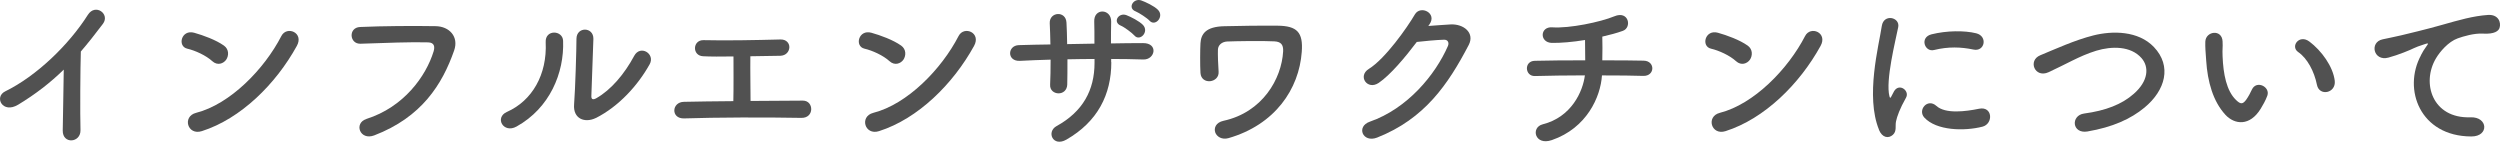
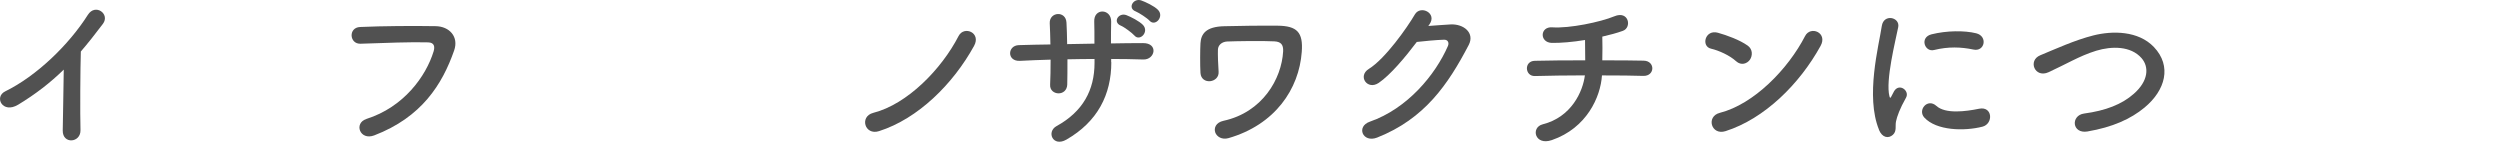
<svg xmlns="http://www.w3.org/2000/svg" id="_レイヤー_2" data-name="レイヤー 2" viewBox="0 0 516.82 29.3">
  <defs>
    <style>
      .cls-1 {
        fill: #515151;
        stroke-width: 0px;
      }
    </style>
  </defs>
  <g id="contents">
    <g>
      <path class="cls-1" d="M3.75,21.64c-3.22,1.96-5.04-1.61-2.66-2.76,6.44-3.15,13.13-9.59,17.08-15.82,1.54-2.42,4.62-.18,3.12,1.85-1.58,2.1-3.08,3.99-4.58,5.74-.11,3.57-.17,12.74-.07,16.24.07,2.66-3.71,2.98-3.67.1.03-2.8.17-8.51.21-12.6-2.77,2.7-5.78,5.04-9.42,7.25Z" />
-       <path class="cls-1" d="M43.89,12.65c-1.3-1.19-3.54-2.21-5.18-2.59-2.1-.49-1.23-4.03,1.43-3.29,1.86.52,4.48,1.47,6.16,2.66,1.08.77,1.01,2.1.46,2.91-.56.8-1.79,1.29-2.87.31ZM41.72,27.11c-2.97.95-4.09-3.04-1.19-3.78,7.04-1.79,14.11-9.03,17.64-15.89,1.12-2.17,4.73-.7,3.19,2.06-4.34,7.88-11.59,15.05-19.64,17.61Z" />
      <path class="cls-1" d="M75.74,24.59c7.74-2.45,12.32-8.82,13.9-13.97.28-.95.17-1.82-1.12-1.86-3.43-.11-8.96.11-14,.28-2.31.07-2.55-3.36-.07-3.46,4.62-.21,11.17-.25,15.61-.17,2.83.04,4.83,2.17,3.82,5.04-2.45,7-6.72,13.79-16.52,17.54-2.98,1.12-4.27-2.55-1.61-3.39Z" />
-       <path class="cls-1" d="M104.83,23.12c5.18-2.31,8.3-7.7,7.98-14.39-.14-2.7,3.54-2.52,3.6-.28.25,6.62-2.76,13.9-9.63,17.71-2.7,1.51-4.62-1.86-1.96-3.04ZM123.2,24.38c-2.28,1.12-4.76.21-4.52-2.8.25-3.15.49-11.48.49-13.55,0-2.56,3.54-2.52,3.5,0-.03,1.37-.38,10.61-.42,11.8-.04.77.39.84,1.05.46,3.01-1.71,5.78-4.97,7.81-8.75,1.26-2.35,4.41-.42,3.19,1.75-2.42,4.34-6.34,8.68-11.1,11.1Z" />
-       <path class="cls-1" d="M145.36,11.63c-2.31-.1-2.21-3.36.07-3.33,4.59.11,10.68,0,15.93-.14,1.23-.03,1.86.81,1.82,1.65-.04.84-.67,1.68-1.86,1.72-1.71.04-3.92.07-6.2.1-.04,2.98.04,6.97.04,9.24,3.88-.04,7.74-.07,10.82-.07,1.16,0,1.75.91,1.72,1.82s-.7,1.79-2.07,1.75c-7.46-.14-17.54-.11-24.22.11-2.77.07-2.59-3.4,0-3.43,2.73-.07,6.37-.1,10.19-.14.07-2.66.03-7.21.03-9.24-2.52.04-4.79.04-6.27-.04Z" />
-       <path class="cls-1" d="M183.89,12.65c-1.3-1.19-3.54-2.21-5.18-2.59-2.1-.49-1.23-4.03,1.43-3.29,1.86.52,4.48,1.47,6.16,2.66,1.08.77,1.01,2.1.46,2.91-.56.8-1.79,1.29-2.87.31ZM181.72,27.11c-2.97.95-4.09-3.04-1.19-3.78,7.04-1.79,14.11-9.03,17.64-15.89,1.12-2.17,4.73-.7,3.19,2.06-4.34,7.88-11.59,15.05-19.64,17.61Z" />
+       <path class="cls-1" d="M183.89,12.65ZM181.72,27.11c-2.97.95-4.09-3.04-1.19-3.78,7.04-1.79,14.11-9.03,17.64-15.89,1.12-2.17,4.73-.7,3.19,2.06-4.34,7.88-11.59,15.05-19.64,17.61Z" />
      <path class="cls-1" d="M229.74,12.86c0,6.69-2.83,12.29-9.28,16-2.8,1.61-4.2-1.61-2.03-2.8,5.42-2.98,7.84-7.42,7.84-13.06v-.81c-1.89,0-3.75.04-5.6.07,0,2,0,3.85-.04,5.22-.04,1.19-.88,1.82-1.79,1.82s-1.82-.63-1.75-1.79c.07-1.43.1-3.25.1-5.18-2.21.07-4.38.14-6.34.25-2.73.14-2.62-3.19-.21-3.25,2.1-.07,4.31-.11,6.51-.14-.04-1.64-.07-3.19-.14-4.38-.11-2.38,3.33-2.66,3.46-.14.07,1.16.11,2.73.14,4.45,1.89-.04,3.75-.07,5.64-.1,0-1.82,0-3.54-.04-4.52-.14-2.91,3.54-2.73,3.5-.04-.04,1.4-.04,2.94-.04,4.52,2.24-.04,4.48-.07,6.58-.07,3.29-.04,2.56,3.46.11,3.39-2.17-.07-4.38-.11-6.65-.11v.67ZM231.7,5.3c-1.75-.74-.45-2.77,1.16-2.17.91.35,2.66,1.23,3.43,2.03,1.33,1.44-.67,3.5-1.79,2.17-.46-.53-2.1-1.75-2.8-2.03ZM234.78,2.36c-1.75-.66-.49-2.8,1.12-2.28.91.32,2.7,1.16,3.46,1.93,1.4,1.37-.52,3.57-1.71,2.28-.46-.53-2.17-1.64-2.87-1.93Z" />
      <path class="cls-1" d="M251.23,27.39c-.32-.91.1-2.07,1.71-2.42,8.05-1.75,12.01-8.68,12.32-14.35.07-1.4-.46-2-1.82-2.07-2.49-.14-8.05-.04-9.77.03-1.12.07-1.86.77-1.89,1.68-.04.91.04,3.36.14,4.55.18,2.34-3.57,2.83-3.75.28-.1-1.47-.07-5.08,0-6.13.11-1.89,1.05-3.47,4.97-3.54,2.87-.07,7-.14,10.96-.11,4.06.04,5.32,1.37,5.01,5.43-.56,7.67-5.53,15.05-15.16,17.82-1.37.38-2.42-.32-2.73-1.19Z" />
      <path class="cls-1" d="M295.26,5.37c1.51-.1,3.22-.25,4.62-.32,2.7-.14,5.04,1.75,3.75,4.24-4.27,8.16-9.1,15.26-18.94,19.15-2.97,1.16-4.41-2.28-1.5-3.29,7.77-2.7,13.55-9.7,16.14-15.65.28-.66,0-1.33-.84-1.29-1.47.04-4.03.28-5.6.46-2.38,3.15-5.46,6.83-7.88,8.47-2.35,1.58-4.41-1.43-2.03-2.9,3.36-2.07,7.91-8.51,9.52-11.27,1.15-1.96,4.66-.28,3.01,2.06l-.25.35Z" />
      <path class="cls-1" d="M320.81,28.96c-3.54,1.22-4.41-2.62-1.89-3.26,5.95-1.5,8.3-6.79,8.72-10.12-3.78,0-7.56.07-10.33.14-2.1.07-2.31-3.12,0-3.15,2.59-.07,6.48-.1,10.4-.1,0-1.47-.04-3.05-.04-4.2-2.56.42-5.01.63-6.86.6-2.59-.07-2.48-3.4.07-3.22,3.57.25,9.98-1.09,12.85-2.28,3.01-1.26,3.67,2.35,1.75,3.01-1.26.46-2.73.84-4.24,1.19.04,1.37.04,3.22,0,4.9,3.67,0,6.9.03,8.54.07,2.45.04,2.38,3.22-.07,3.15-1.92-.07-5.08-.1-8.54-.1-.28,4.45-3.15,10.89-10.36,13.37Z" />
      <path class="cls-1" d="M358.89,12.65c-1.3-1.19-3.54-2.21-5.18-2.59-2.1-.49-1.23-4.03,1.43-3.29,1.86.52,4.48,1.47,6.16,2.66,1.08.77,1.01,2.1.46,2.91-.56.8-1.79,1.29-2.87.31ZM356.72,27.11c-2.97.95-4.09-3.04-1.19-3.78,7.04-1.79,14.11-9.03,17.64-15.89,1.12-2.17,4.73-.7,3.19,2.06-4.34,7.88-11.59,15.05-19.64,17.61Z" />
      <path class="cls-1" d="M388.43,26.79c-2.8-6.9-.04-17.26.59-21.42.39-2.59,3.78-1.82,3.4.21-.56,2.84-2.66,11.06-1.82,14.32.11.46.25.35.39.04.07-.17.46-.88.59-1.12,1.08-1.71,3.25-.04,2.45,1.37-1.29,2.28-1.86,3.89-2.07,4.9-.21.95.21,2.03-.67,2.8-.88.77-2.17.63-2.87-1.08ZM397.81,24.3c-1.43-1.57.67-4.06,2.49-2.41,1.89,1.71,6.09,1.15,8.82.59,2.83-.59,3.01,3.12.7,3.71-3.75.95-9.49.84-12.01-1.89ZM399.81,10.34c-1.92.49-3.04-2.63-.49-3.25,3.12-.77,6.76-.81,9.21-.21,2.45.6,1.79,3.89-.59,3.36-2.52-.53-5.18-.63-8.12.1Z" />
      <path class="cls-1" d="M431.55,27.18c-3.26.53-3.5-3.33-.7-3.71,4.41-.59,7.81-1.89,10.29-4.1,2.98-2.62,3.19-5.5,1.58-7.35-2.24-2.56-6.2-2.49-9.35-1.54-1.82.56-3.43,1.29-5.01,2.07s-3.15,1.58-4.87,2.38c-2.84,1.29-4.34-2.42-1.72-3.5,3.05-1.26,7.18-3.15,10.96-4.1,3.99-1.01,9.31-.98,12.53,2.38,3.78,3.96,2.38,8.96-1.93,12.53-2.83,2.35-6.62,4.06-11.8,4.94Z" />
-       <path class="cls-1" d="M460.04,23.71c-2.52-2.73-3.68-6.79-3.96-11.2-.14-2-.21-2.62-.18-3.89.07-2.21,3.47-2.66,3.57-.04.07,1.37-.07,1.44,0,3.05.14,3.67.81,7.14,2.77,9.03.91.88,1.37.98,2.13-.07.42-.59.91-1.5,1.16-2.07.95-2.03,3.85-.56,3.19,1.26-.35.98-.98,2.07-1.37,2.7-2.24,3.64-5.36,3.33-7.32,1.23ZM478.98,17.55c-.56-2.8-2-5.5-3.88-6.79-1.68-1.16.21-3.75,2.31-2.17,2.49,1.86,4.9,5.15,5.25,8.12.28,2.56-3.19,3.26-3.68.84Z" />
-       <path class="cls-1" d="M500.47,11.42c.35-.67.67-1.22,1.12-1.82.56-.73.38-.7-.28-.49-2.62.84-2.03.84-4.41,1.75-1.12.42-2.1.77-3.15,1.05-3.08.84-3.99-3.19-1.19-3.78.74-.17,2.77-.56,3.89-.84,1.71-.42,4.76-1.12,8.33-2.13,3.61-1.02,6.48-1.86,9.56-2.07,2.17-.14,2.76,1.58,2.38,2.7-.21.59-.98,1.3-3.43,1.16-1.79-.11-4.03.56-5.21.98-1.96.7-3.71,2.8-4.48,4.1-3.08,5.14-.74,12.5,7.11,12.22,3.68-.14,3.89,3.99.17,3.96-10.57-.03-14.21-9.73-10.4-16.77Z" />
    </g>
  </g>
</svg>